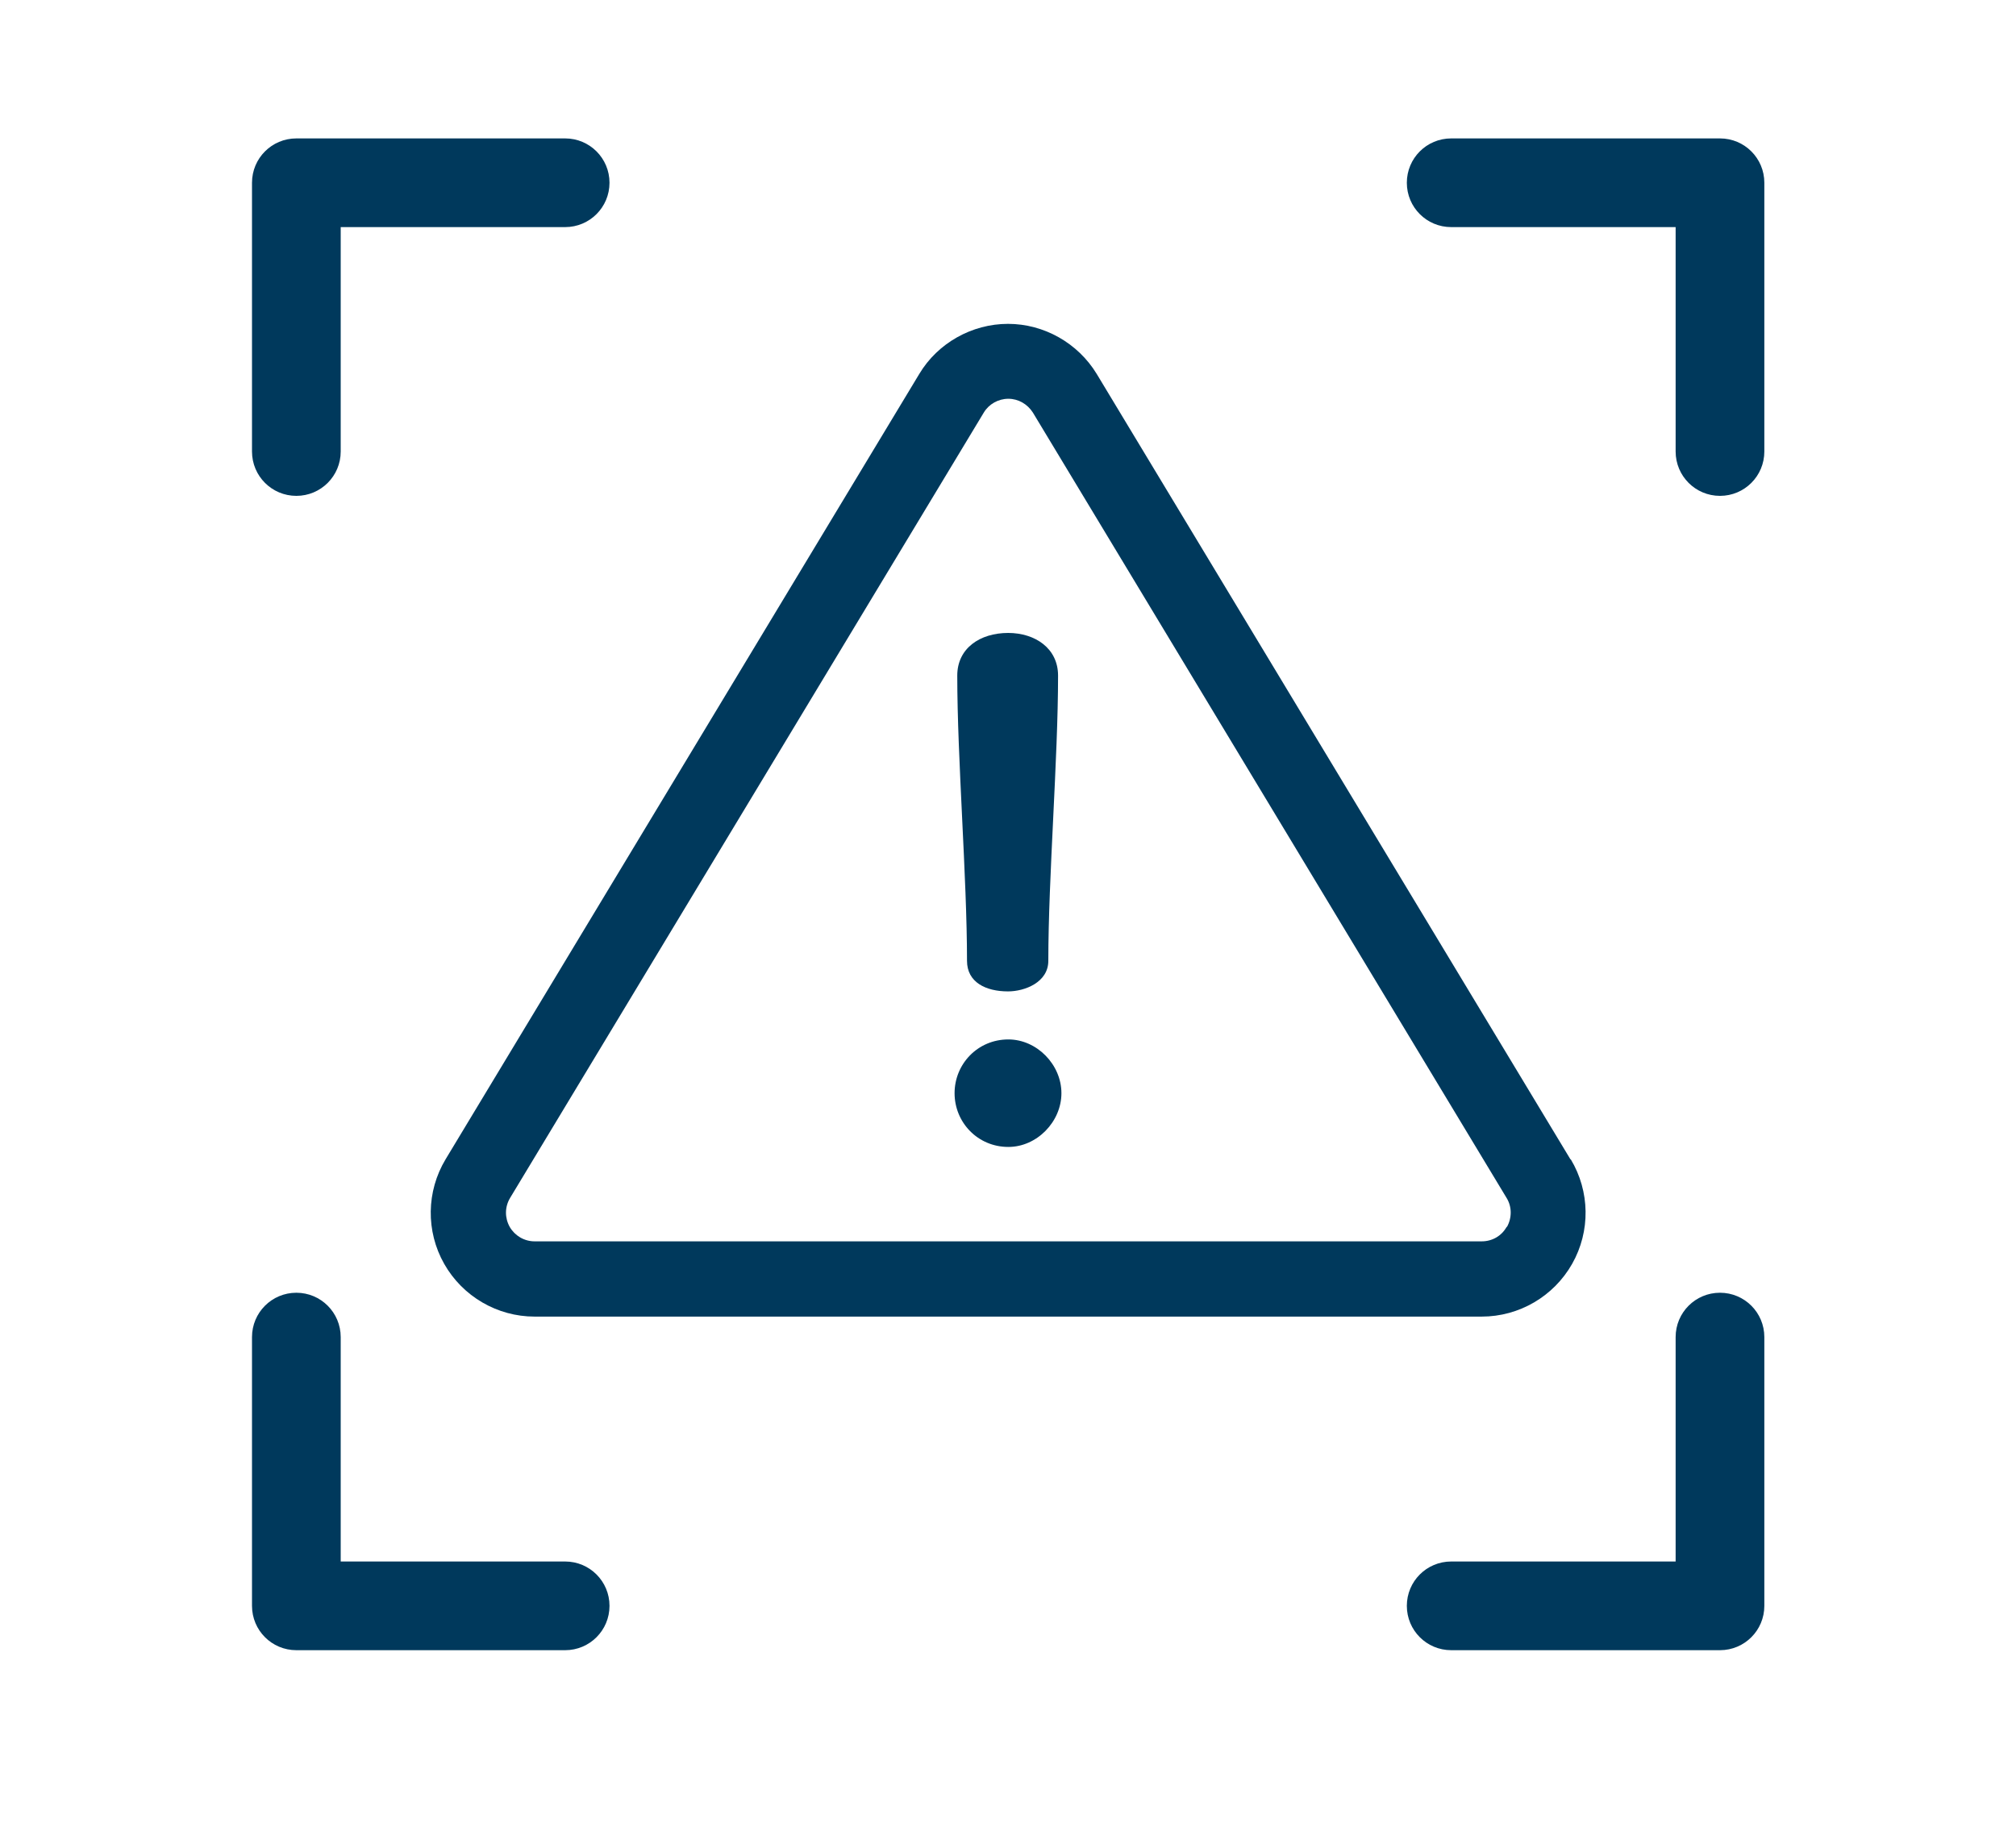
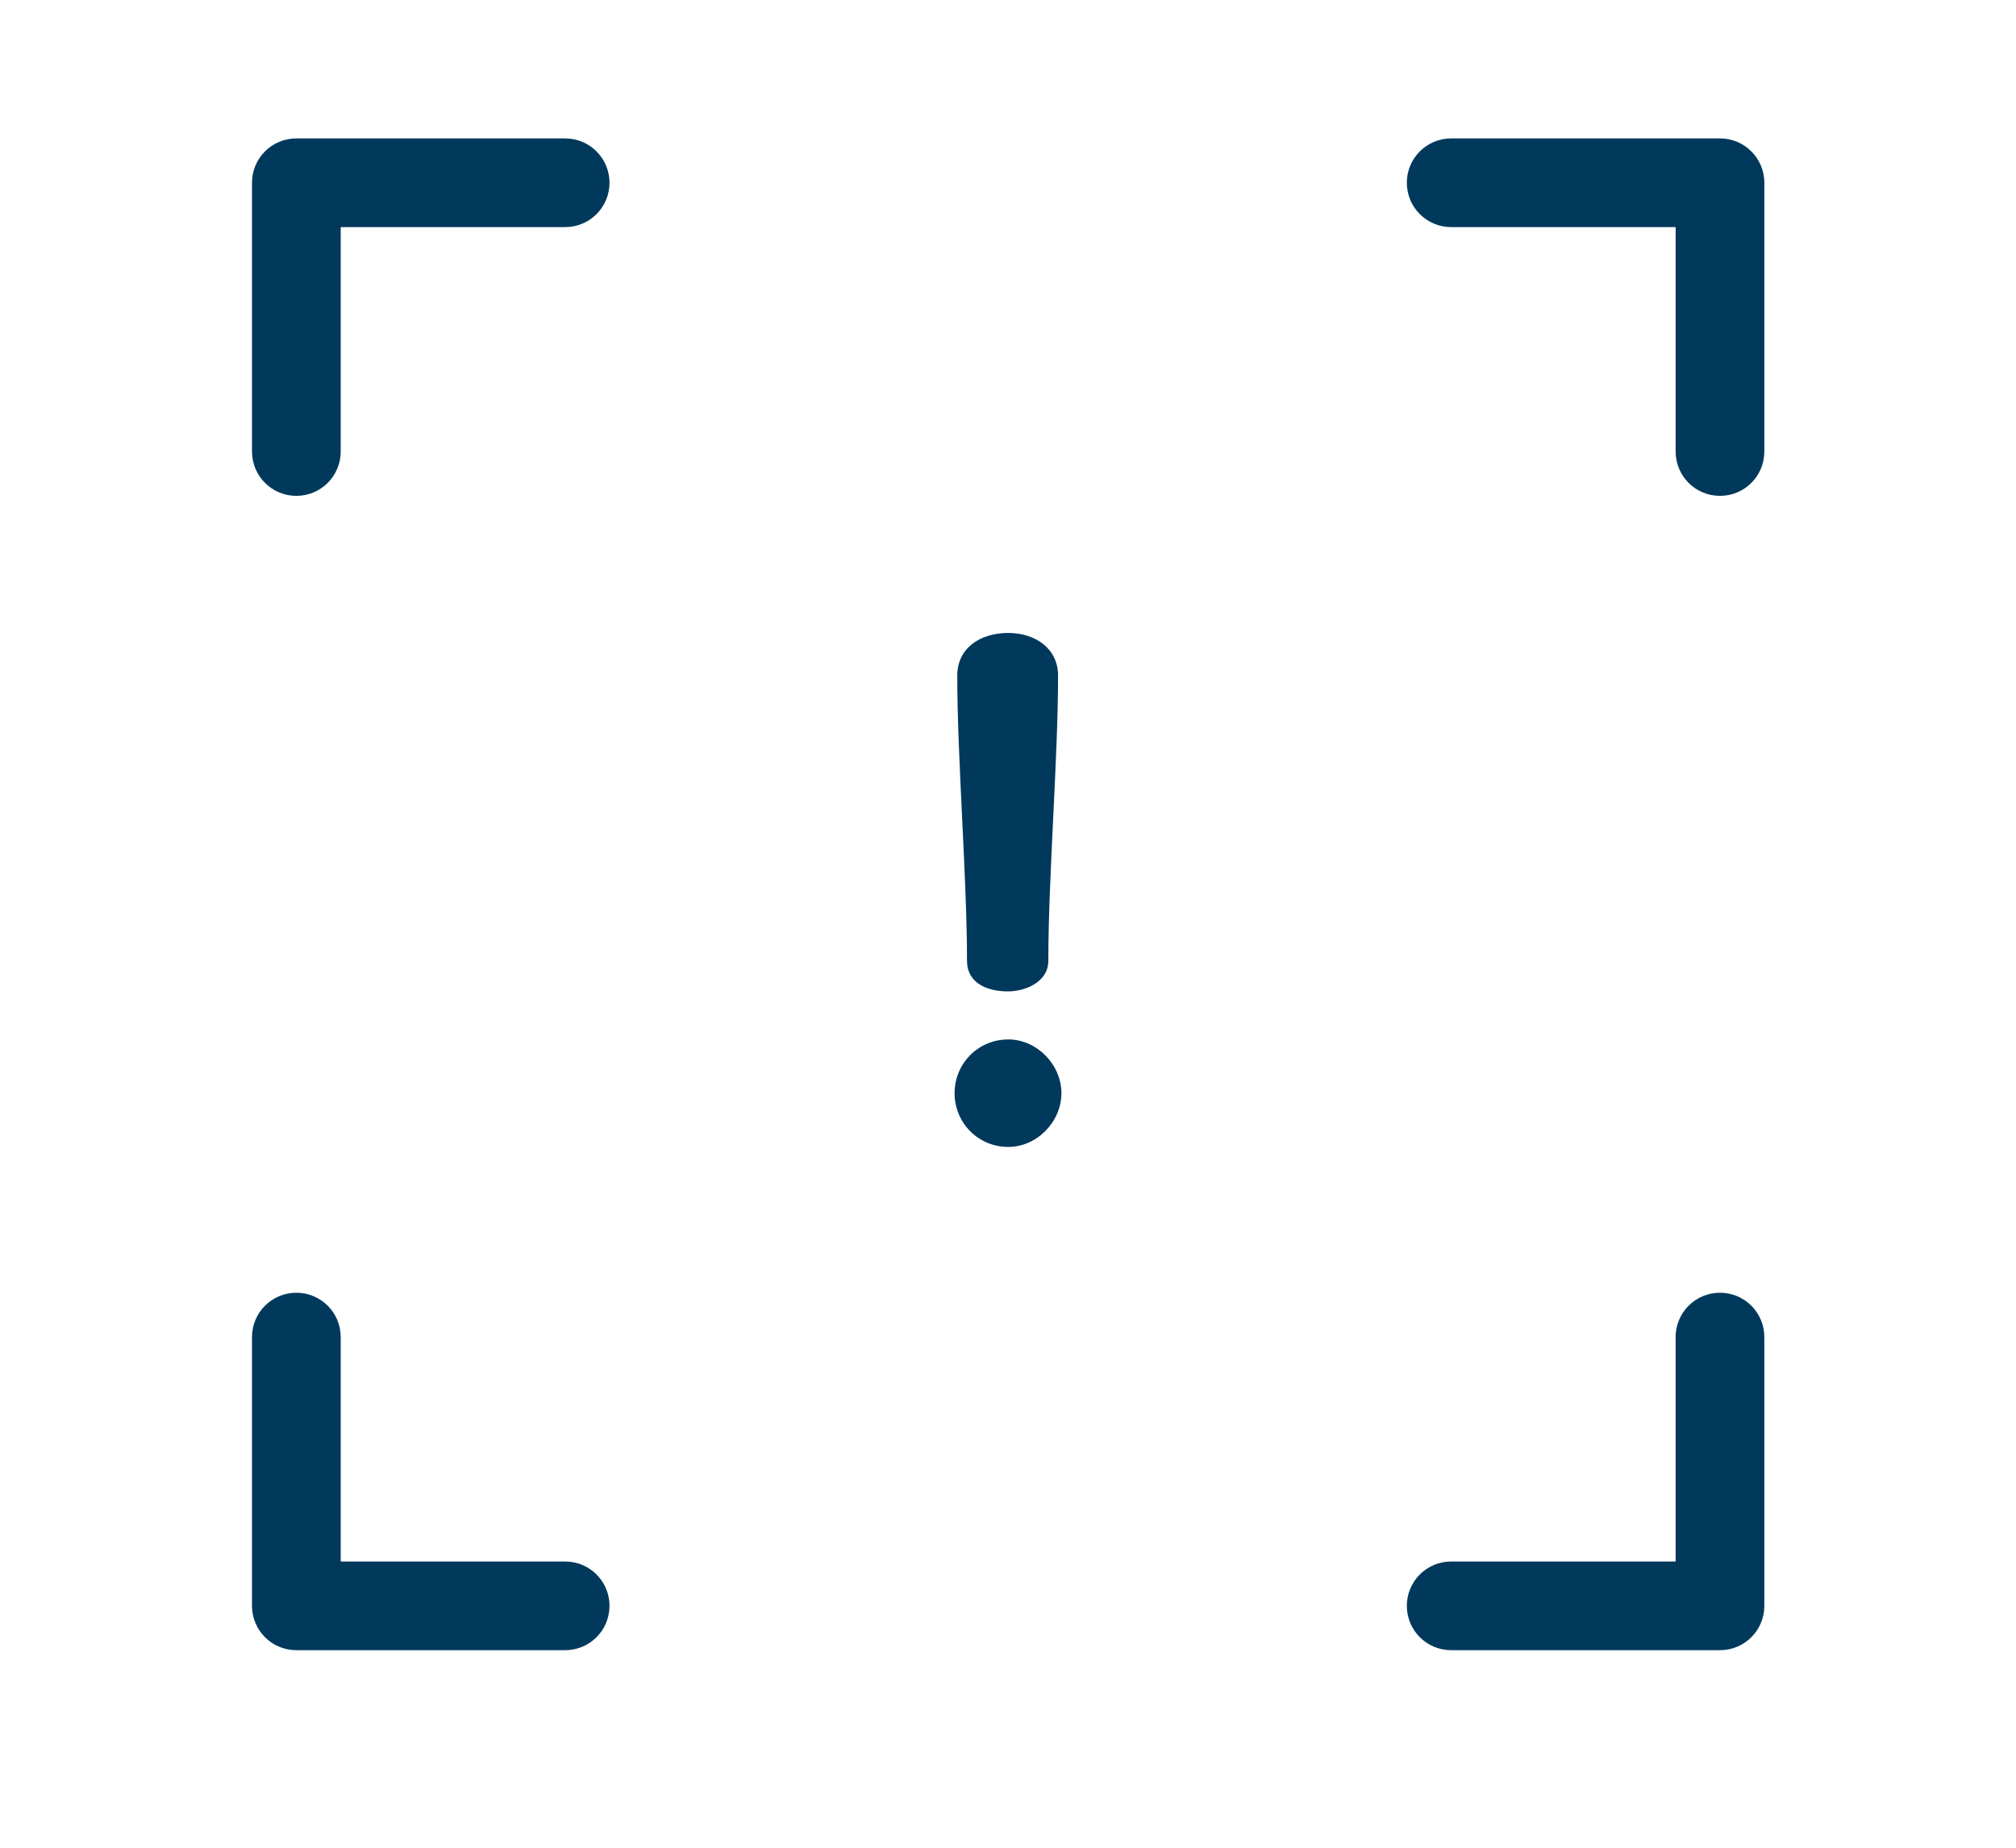
<svg xmlns="http://www.w3.org/2000/svg" id="Layer_1" data-name="Layer 1" viewBox="0 0 60 55">
  <defs>
    <style>
      .cls-1 {
        fill: #00395c;
        stroke-width: 0px;
      }
    </style>
  </defs>
  <g>
    <path class="cls-1" d="M16.82,4.12h-8c-.73,0-1.32.59-1.32,1.32v8c0,.73.59,1.32,1.32,1.32s1.32-.59,1.32-1.32v-6.68h6.68c.73,0,1.32-.59,1.32-1.32s-.59-1.32-1.32-1.32Z" />
    <path class="cls-1" d="M51.19,4.12h-8c-.73,0-1.32.59-1.32,1.32s.59,1.32,1.32,1.32h6.68v6.68c0,.73.59,1.32,1.32,1.32s1.32-.59,1.32-1.32v-8c0-.73-.59-1.32-1.32-1.32Z" />
    <path class="cls-1" d="M51.19,38.48c-.73,0-1.32.59-1.32,1.32v6.68h-6.68c-.73,0-1.32.59-1.32,1.32s.59,1.32,1.32,1.32h8c.73,0,1.32-.59,1.32-1.32v-8c0-.73-.59-1.32-1.32-1.32Z" />
    <path class="cls-1" d="M16.82,46.48h-6.68v-6.68c0-.73-.59-1.32-1.32-1.32s-1.32.59-1.32,1.32v8c0,.73.59,1.32,1.32,1.32h8c.73,0,1.32-.59,1.32-1.32s-.59-1.32-1.32-1.32Z" />
  </g>
  <g>
-     <path class="cls-1" d="M46.74,34.51l-14.1-23.38c-.56-.92-1.57-1.49-2.64-1.49s-2.09.57-2.64,1.49l-14.1,23.38c-.57.95-.59,2.14-.04,3.11.55.97,1.58,1.57,2.69,1.57h28.19c1.11,0,2.14-.6,2.69-1.57.55-.97.53-2.16-.04-3.11ZM44.84,36.52c-.15.27-.43.43-.74.43H15.91c-.31,0-.59-.17-.74-.43-.15-.27-.15-.59.01-.86l14.1-23.38c.15-.25.43-.41.73-.41s.57.16.73.41l14.1,23.38c.16.26.16.59.01.86Z" />
    <path class="cls-1" d="M30.01,18.84c-.85,0-1.52.46-1.52,1.27,0,2.47.29,6.02.29,8.49,0,.64.56.91,1.22.91.5,0,1.2-.27,1.2-.91,0-2.47.29-6.02.29-8.49,0-.81-.68-1.27-1.49-1.27Z" />
    <path class="cls-1" d="M30.01,30.94c-.91,0-1.6.73-1.6,1.6s.69,1.6,1.6,1.6c.85,0,1.58-.75,1.58-1.6s-.73-1.6-1.58-1.6Z" />
  </g>
</svg>